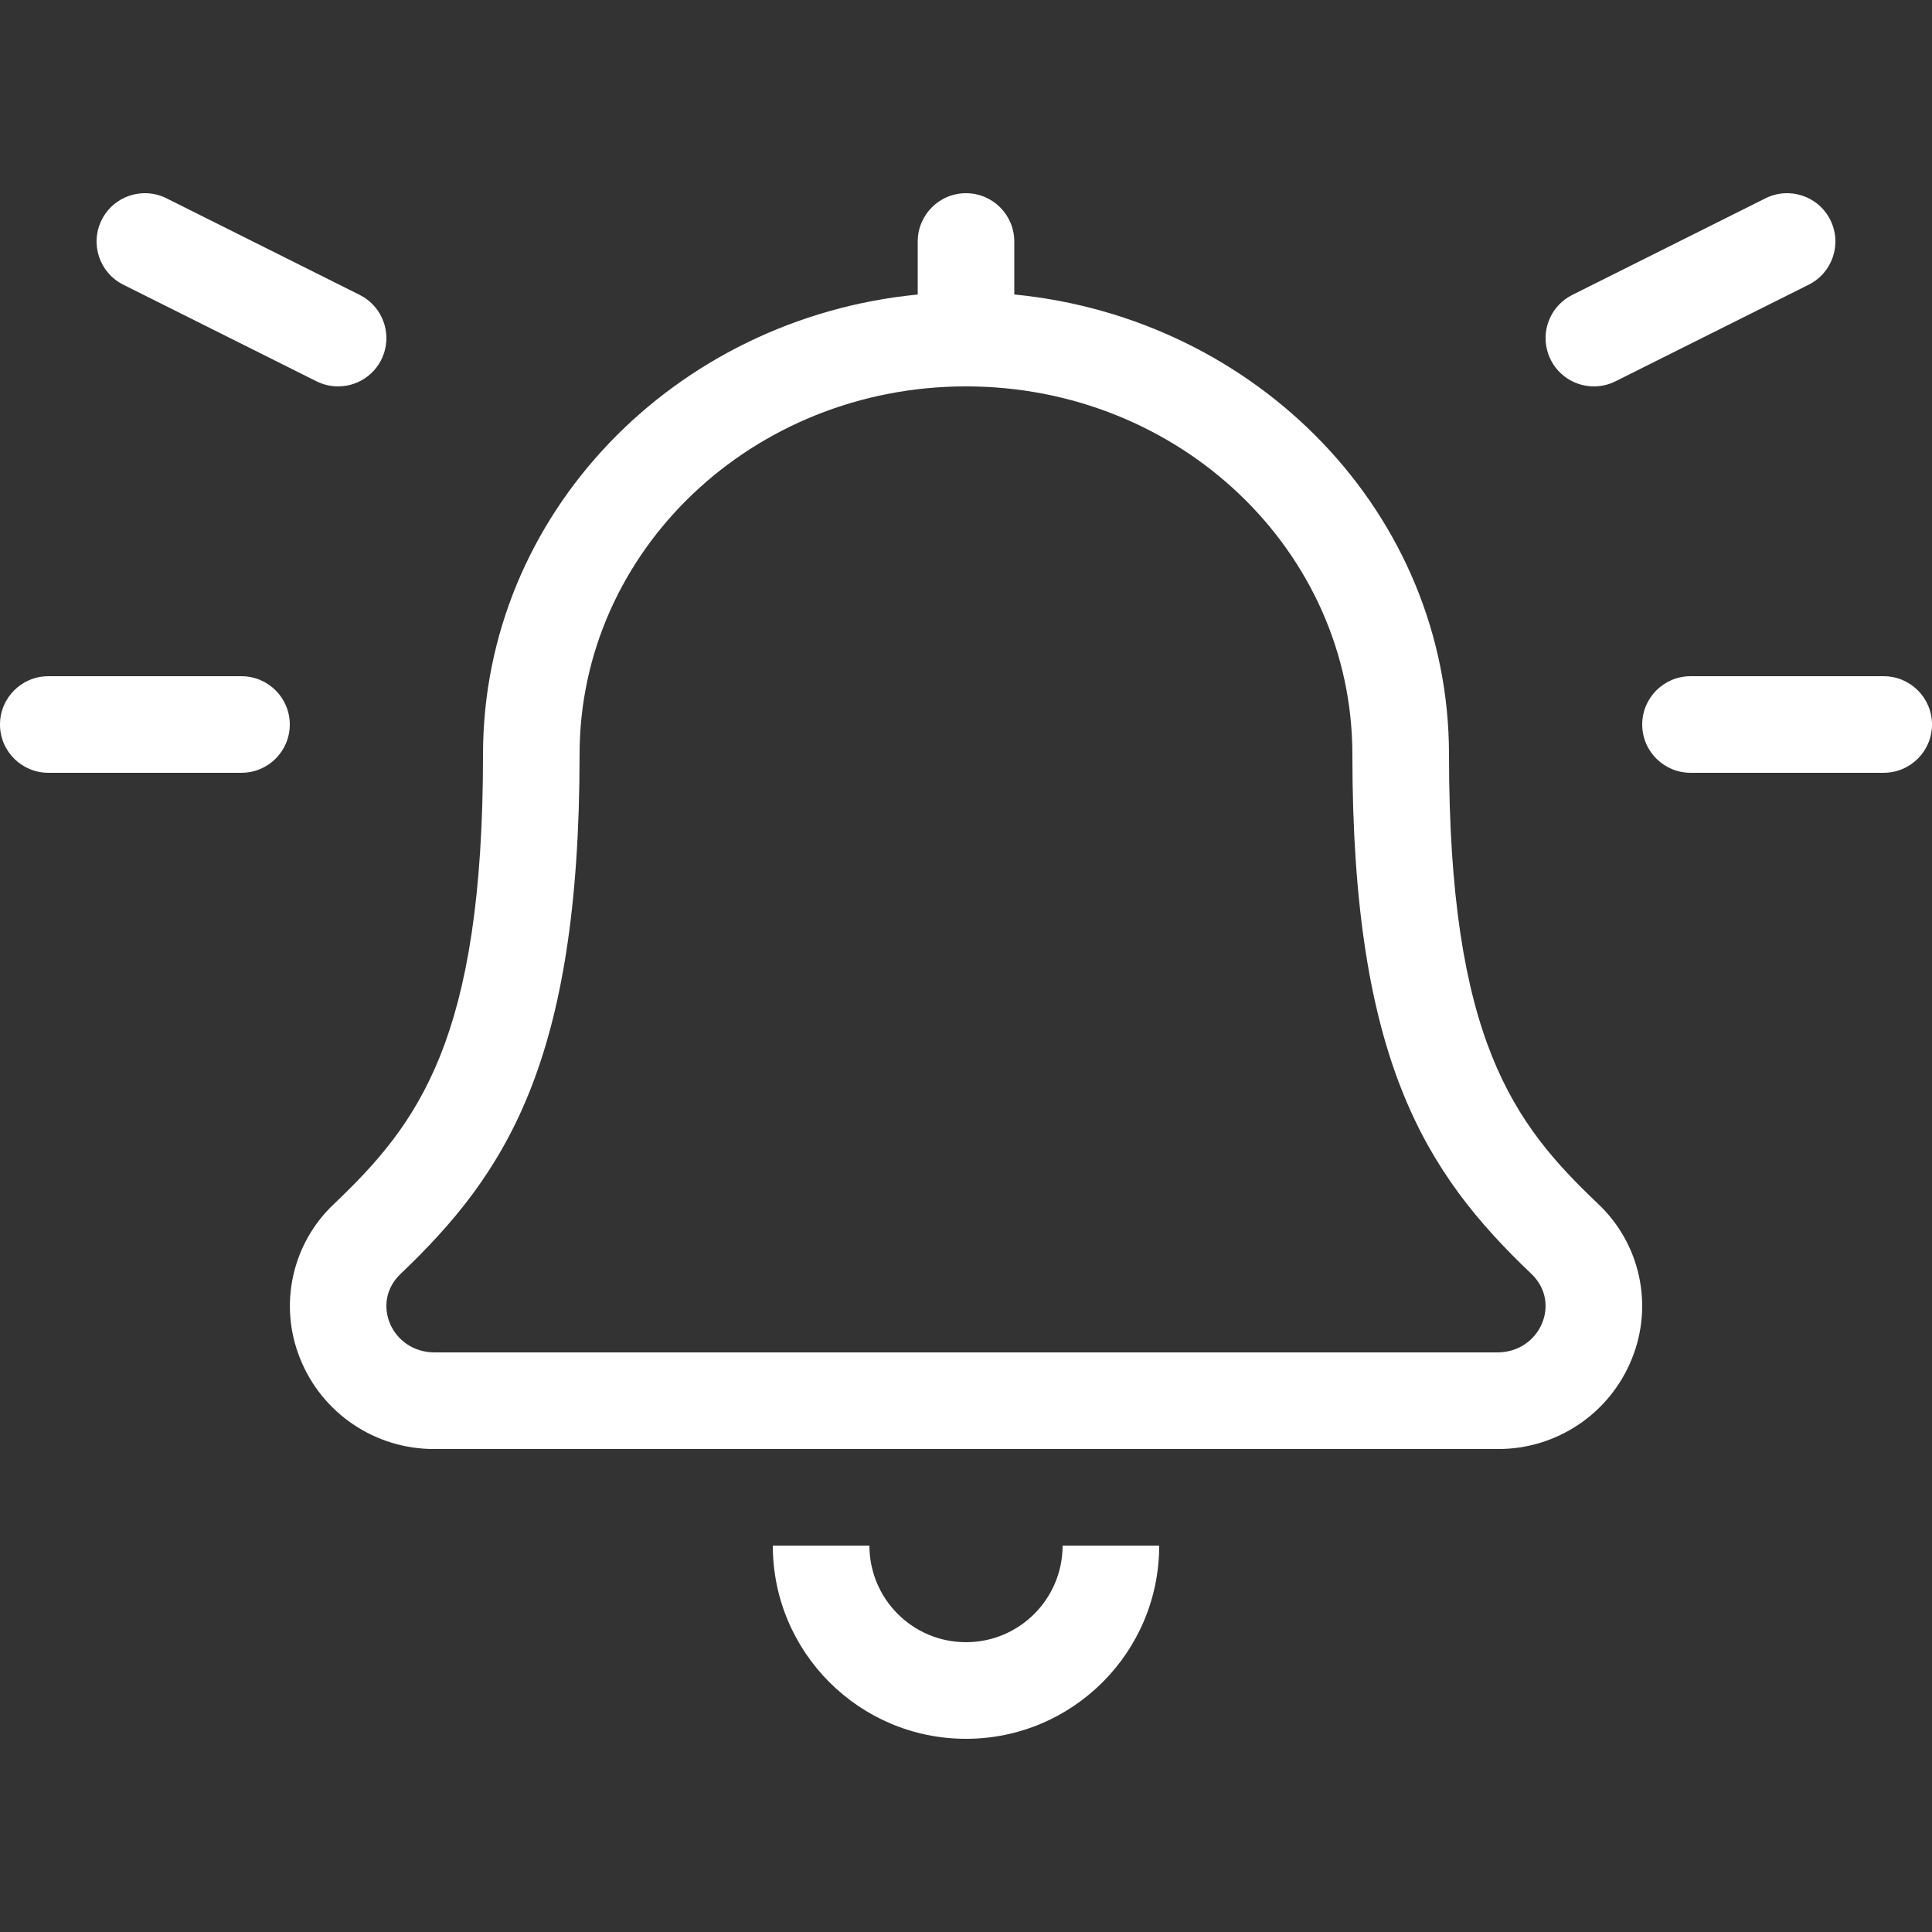
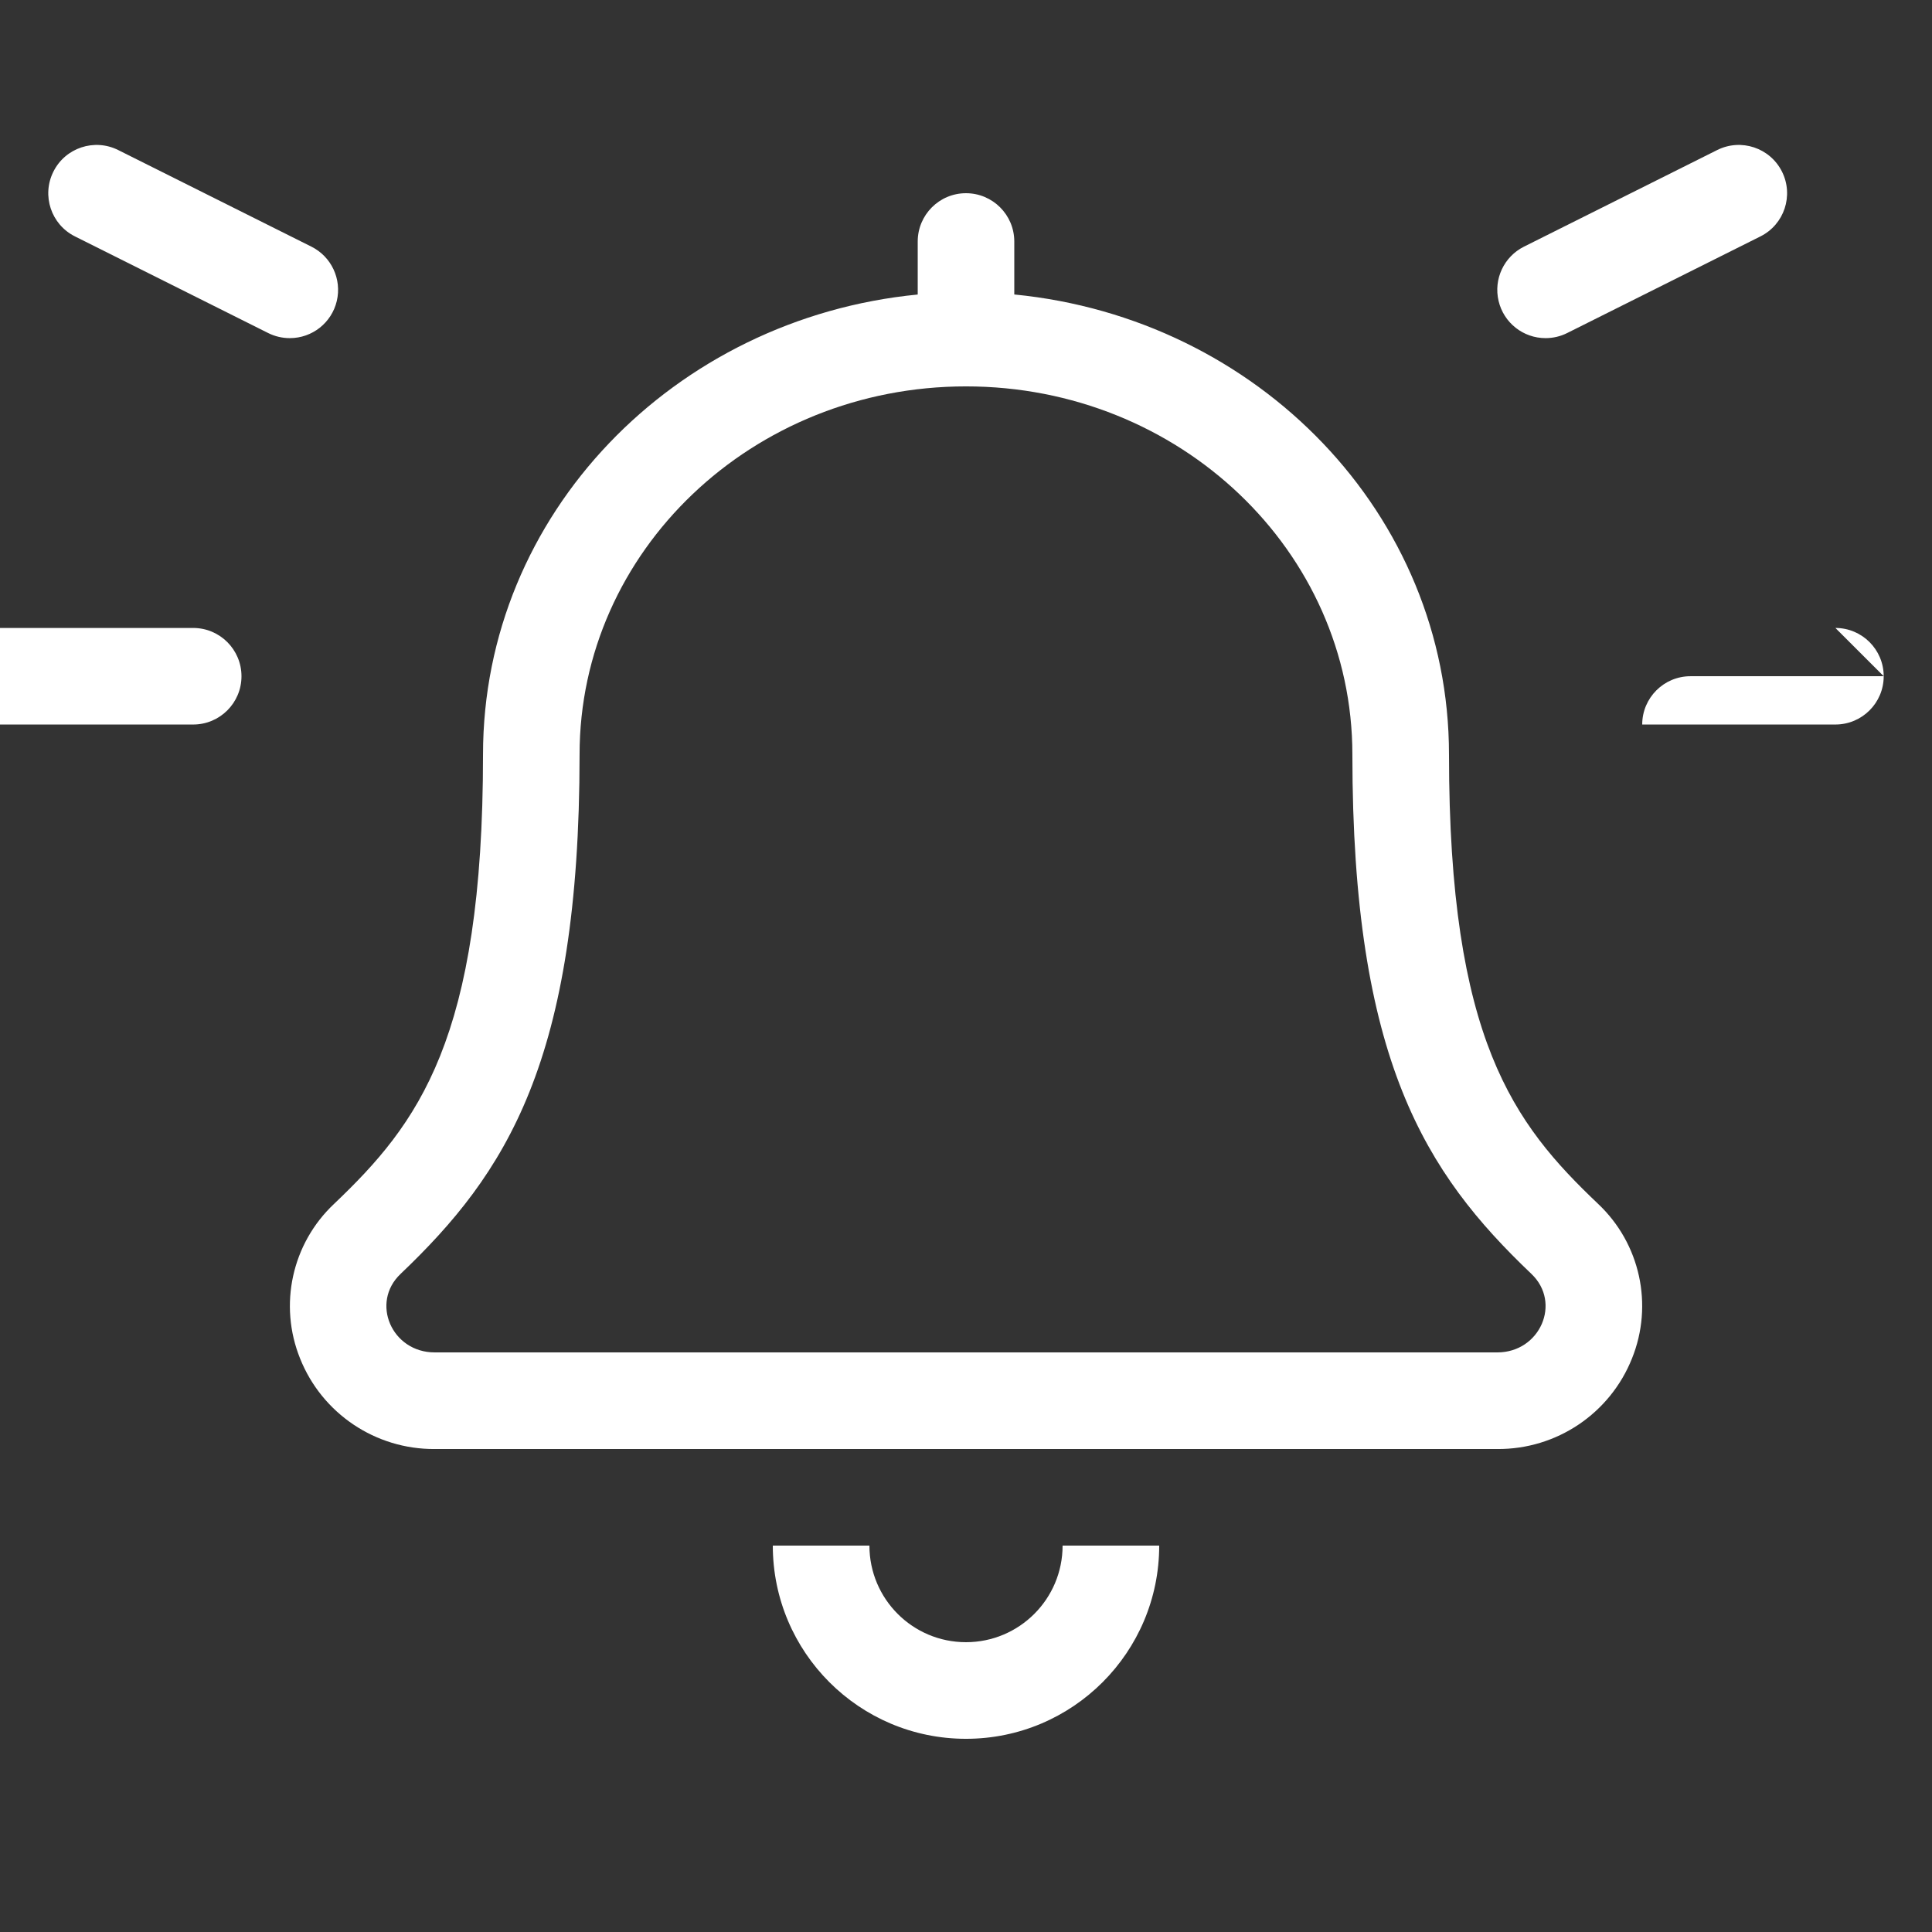
<svg xmlns="http://www.w3.org/2000/svg" width="100%" height="100%" viewBox="0 0 512 512" version="1.1" xml:space="preserve" style="fill-rule:evenodd;clip-rule:evenodd;stroke-linejoin:round;stroke-miterlimit:2;">
  <rect x="0" y="0" width="512" height="512" fill="#333333" stroke="none" />
-   <path d="M396.799,358.402l-281.598,-0c-11.382,-0 -17.08,-13.179 -9.049,-20.798c27.868,-26.564 47.442,-56.274 47.442,-137.67c0,-53.905 45.783,-97.538 102.4,-97.538c56.629,0 102.4,43.621 102.4,97.538c0,81.065 19.38,110.935 47.431,137.647c8.076,7.665 2.299,20.821 -9.026,20.821m-12.802,-158.468c0,-63.687 -50.691,-115.602 -115.201,-121.894l-0,-14.037c-0,-7.07 -5.732,-12.801 -12.802,-12.801c-7.07,-0 -12.79,5.731 -12.79,12.801l0,14.049c-64.533,6.28 -115.201,58.195 -115.201,121.882c-0,75.516 -17.137,97.824 -39.48,119.114c-11.165,10.502 -14.735,26.781 -8.992,40.99c5.823,14.563 19.986,24.07 35.67,23.967l281.598,-0c15.707,0.114 29.881,-9.415 35.693,-24.001c5.731,-14.209 2.162,-30.477 -8.992,-40.979c-22.377,-21.267 -39.503,-43.563 -39.503,-119.091m-128.003,235.265c-14.14,0 -25.591,-11.463 -25.591,-25.603l-25.603,0c0,28.28 22.926,51.206 51.194,51.206c28.28,-0 51.206,-22.926 51.206,-51.206l-25.603,0c0,14.14 -11.463,25.603 -25.603,25.603m243.205,-255.994l-51.195,-0c-7.07,-0 -12.801,5.731 -12.801,12.801c-0,7.059 5.731,12.79 12.801,12.79l51.195,0c7.07,0 12.801,-5.731 12.801,-12.79c0,-7.07 -5.731,-12.801 -12.801,-12.801m-466.526,-103.762l51.194,25.603c1.785,0.893 3.741,1.35 5.732,1.35c5.937,0.012 11.096,-4.072 12.458,-9.85c1.361,-5.777 -1.419,-11.737 -6.727,-14.391l-51.206,-25.603c-6.315,-3.158 -14.014,-0.606 -17.171,5.72c-3.169,6.326 -0.607,14.014 5.72,17.171m31.323,103.762l-51.195,-0c-7.07,-0 -12.801,5.731 -12.801,12.801c0,7.059 5.731,12.79 12.801,12.79l51.195,0c7.07,0 12.801,-5.731 12.801,-12.79c0,-7.07 -5.731,-12.801 -12.801,-12.801m358.405,-76.809c1.98,0 3.947,-0.457 5.72,-1.35l51.206,-25.603c6.327,-3.157 8.878,-10.845 5.72,-17.171c-3.169,-6.326 -10.856,-8.878 -17.171,-5.72l-51.206,25.603c-5.308,2.654 -8.1,8.614 -6.727,14.391c1.362,5.778 6.521,9.862 12.458,9.85" style="fill:#fff;fill-rule:nonzero;" />
+   <path d="M396.799,358.402l-281.598,-0c-11.382,-0 -17.08,-13.179 -9.049,-20.798c27.868,-26.564 47.442,-56.274 47.442,-137.67c0,-53.905 45.783,-97.538 102.4,-97.538c56.629,0 102.4,43.621 102.4,97.538c0,81.065 19.38,110.935 47.431,137.647c8.076,7.665 2.299,20.821 -9.026,20.821m-12.802,-158.468c0,-63.687 -50.691,-115.602 -115.201,-121.894l-0,-14.037c-0,-7.07 -5.732,-12.801 -12.802,-12.801c-7.07,-0 -12.79,5.731 -12.79,12.801l0,14.049c-64.533,6.28 -115.201,58.195 -115.201,121.882c-0,75.516 -17.137,97.824 -39.48,119.114c-11.165,10.502 -14.735,26.781 -8.992,40.99c5.823,14.563 19.986,24.07 35.67,23.967l281.598,-0c15.707,0.114 29.881,-9.415 35.693,-24.001c5.731,-14.209 2.162,-30.477 -8.992,-40.979c-22.377,-21.267 -39.503,-43.563 -39.503,-119.091m-128.003,235.265c-14.14,0 -25.591,-11.463 -25.591,-25.603l-25.603,0c0,28.28 22.926,51.206 51.194,51.206c28.28,-0 51.206,-22.926 51.206,-51.206l-25.603,0c0,14.14 -11.463,25.603 -25.603,25.603m243.205,-255.994l-51.195,-0c-7.07,-0 -12.801,5.731 -12.801,12.801l51.195,0c7.07,0 12.801,-5.731 12.801,-12.79c0,-7.07 -5.731,-12.801 -12.801,-12.801m-466.526,-103.762l51.194,25.603c1.785,0.893 3.741,1.35 5.732,1.35c5.937,0.012 11.096,-4.072 12.458,-9.85c1.361,-5.777 -1.419,-11.737 -6.727,-14.391l-51.206,-25.603c-6.315,-3.158 -14.014,-0.606 -17.171,5.72c-3.169,6.326 -0.607,14.014 5.72,17.171m31.323,103.762l-51.195,-0c-7.07,-0 -12.801,5.731 -12.801,12.801c0,7.059 5.731,12.79 12.801,12.79l51.195,0c7.07,0 12.801,-5.731 12.801,-12.79c0,-7.07 -5.731,-12.801 -12.801,-12.801m358.405,-76.809c1.98,0 3.947,-0.457 5.72,-1.35l51.206,-25.603c6.327,-3.157 8.878,-10.845 5.72,-17.171c-3.169,-6.326 -10.856,-8.878 -17.171,-5.72l-51.206,25.603c-5.308,2.654 -8.1,8.614 -6.727,14.391c1.362,5.778 6.521,9.862 12.458,9.85" style="fill:#fff;fill-rule:nonzero;" />
</svg>